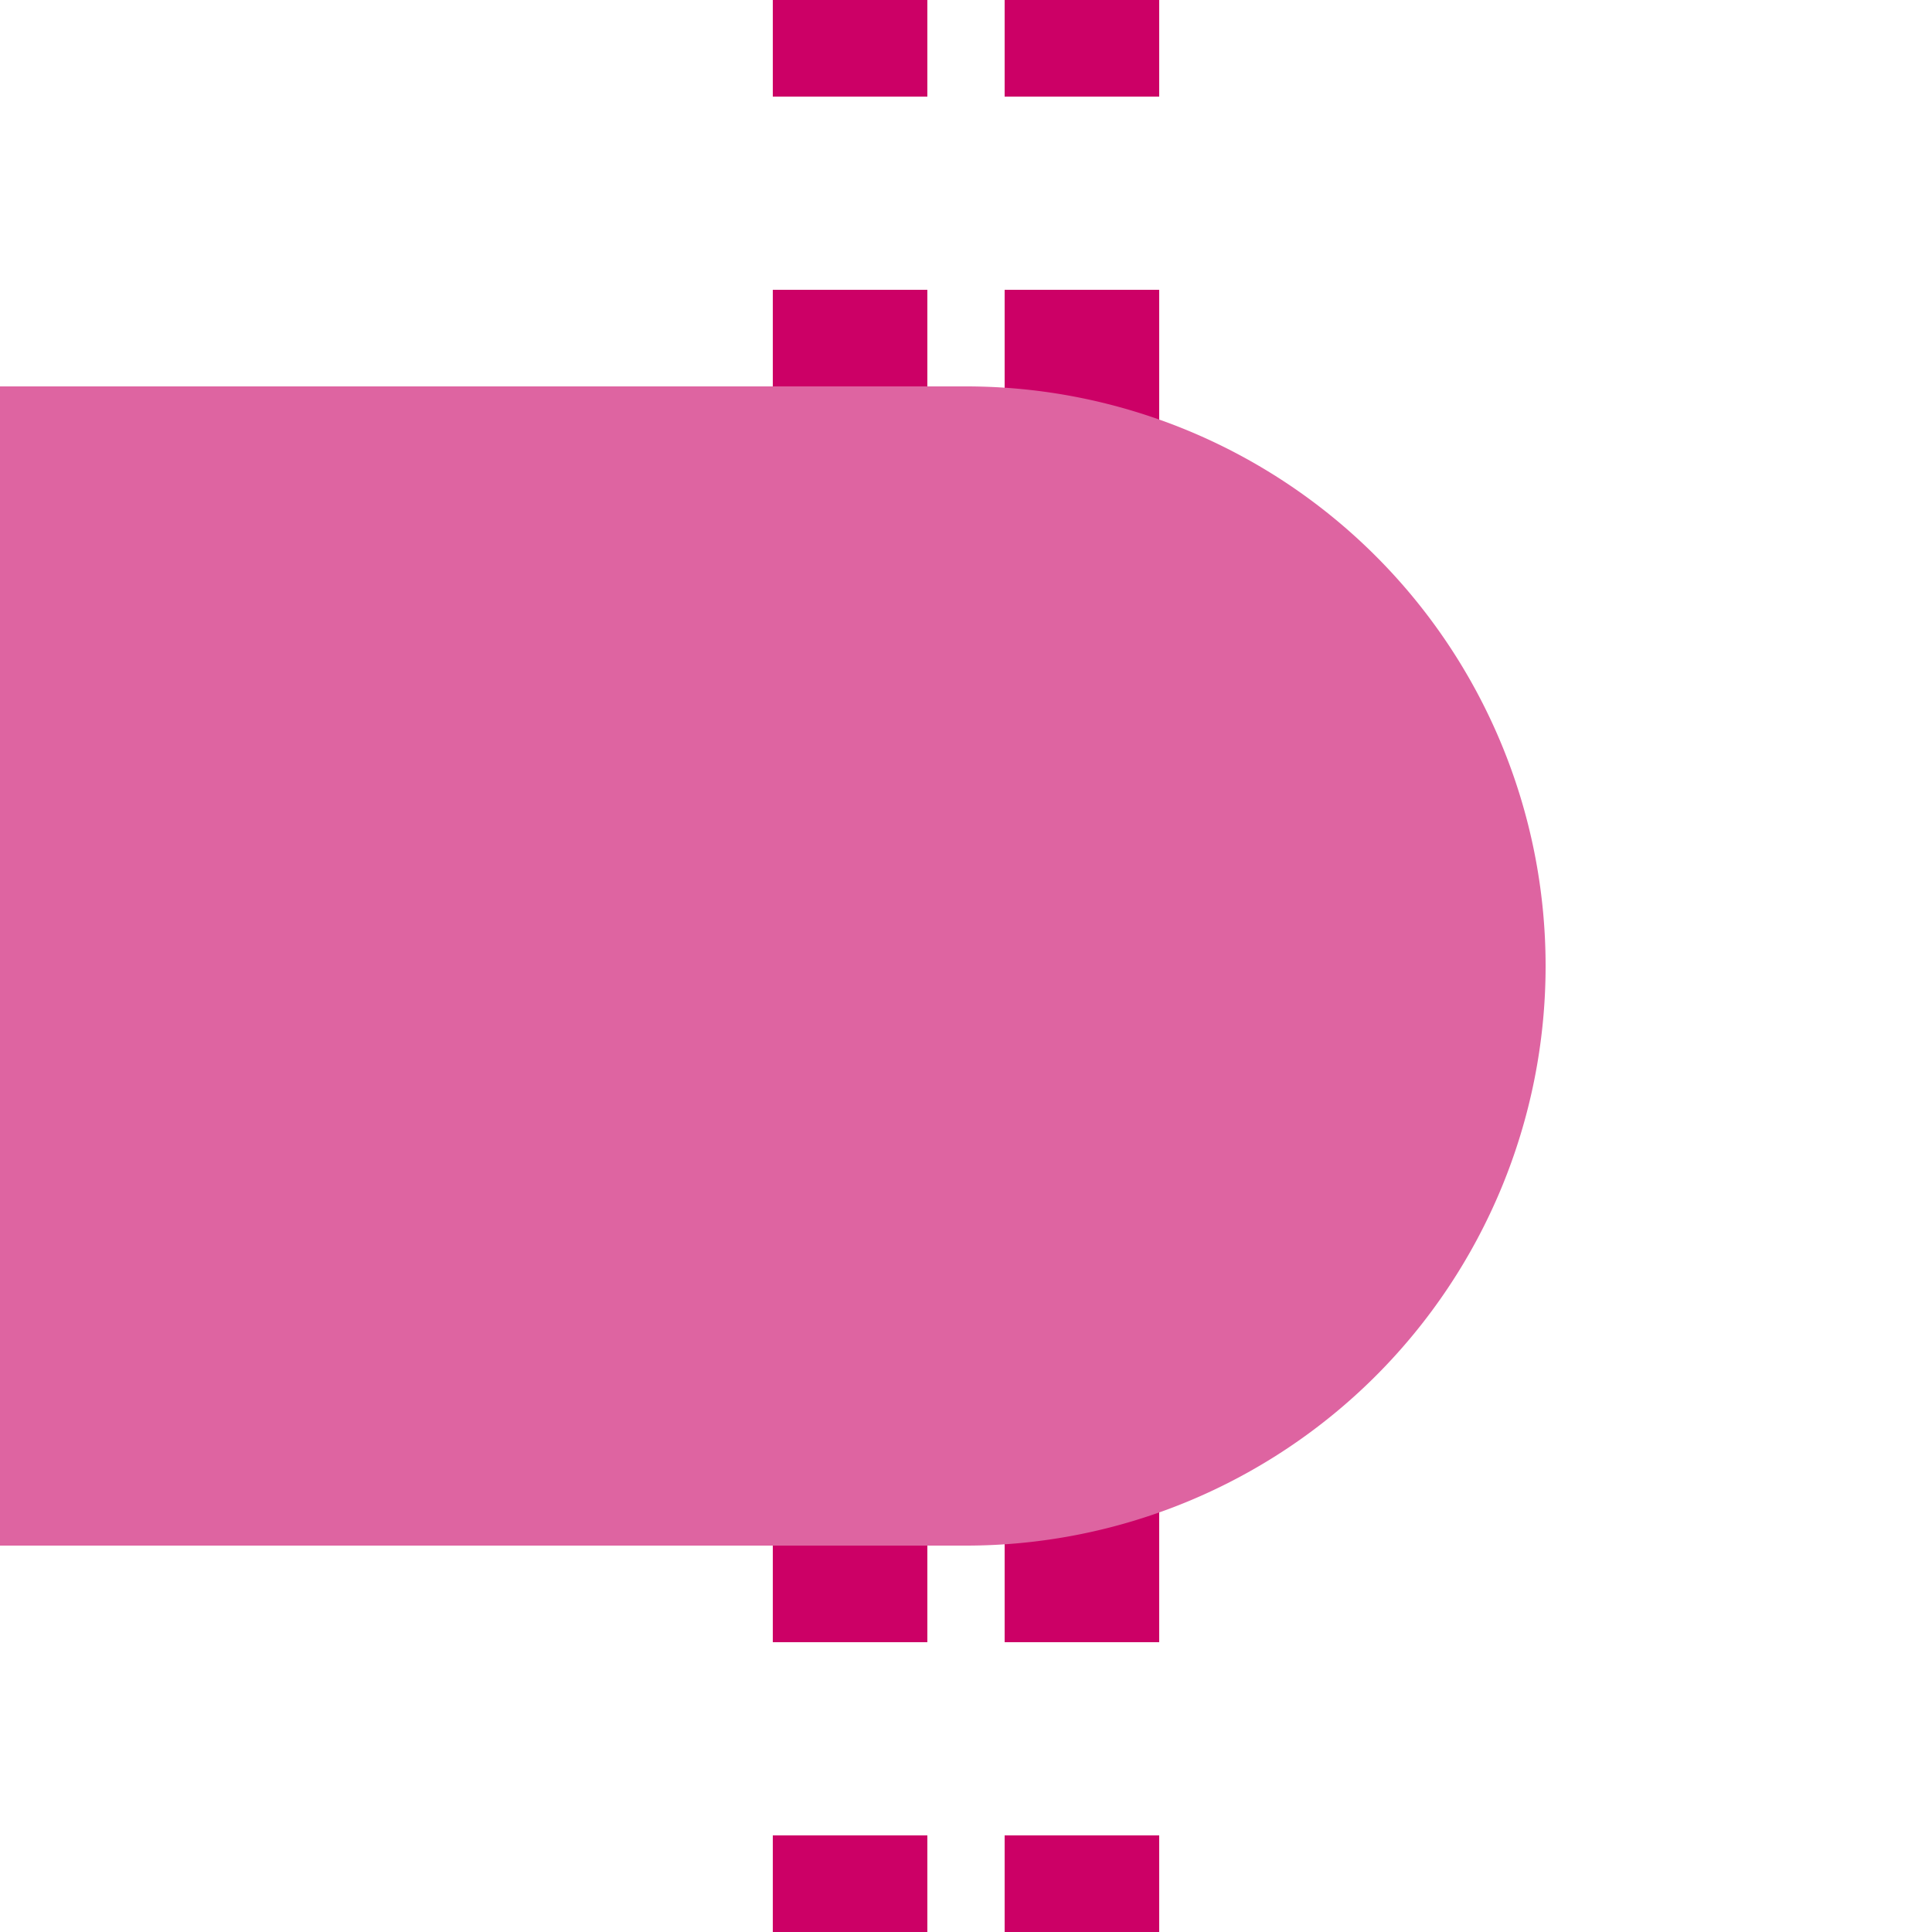
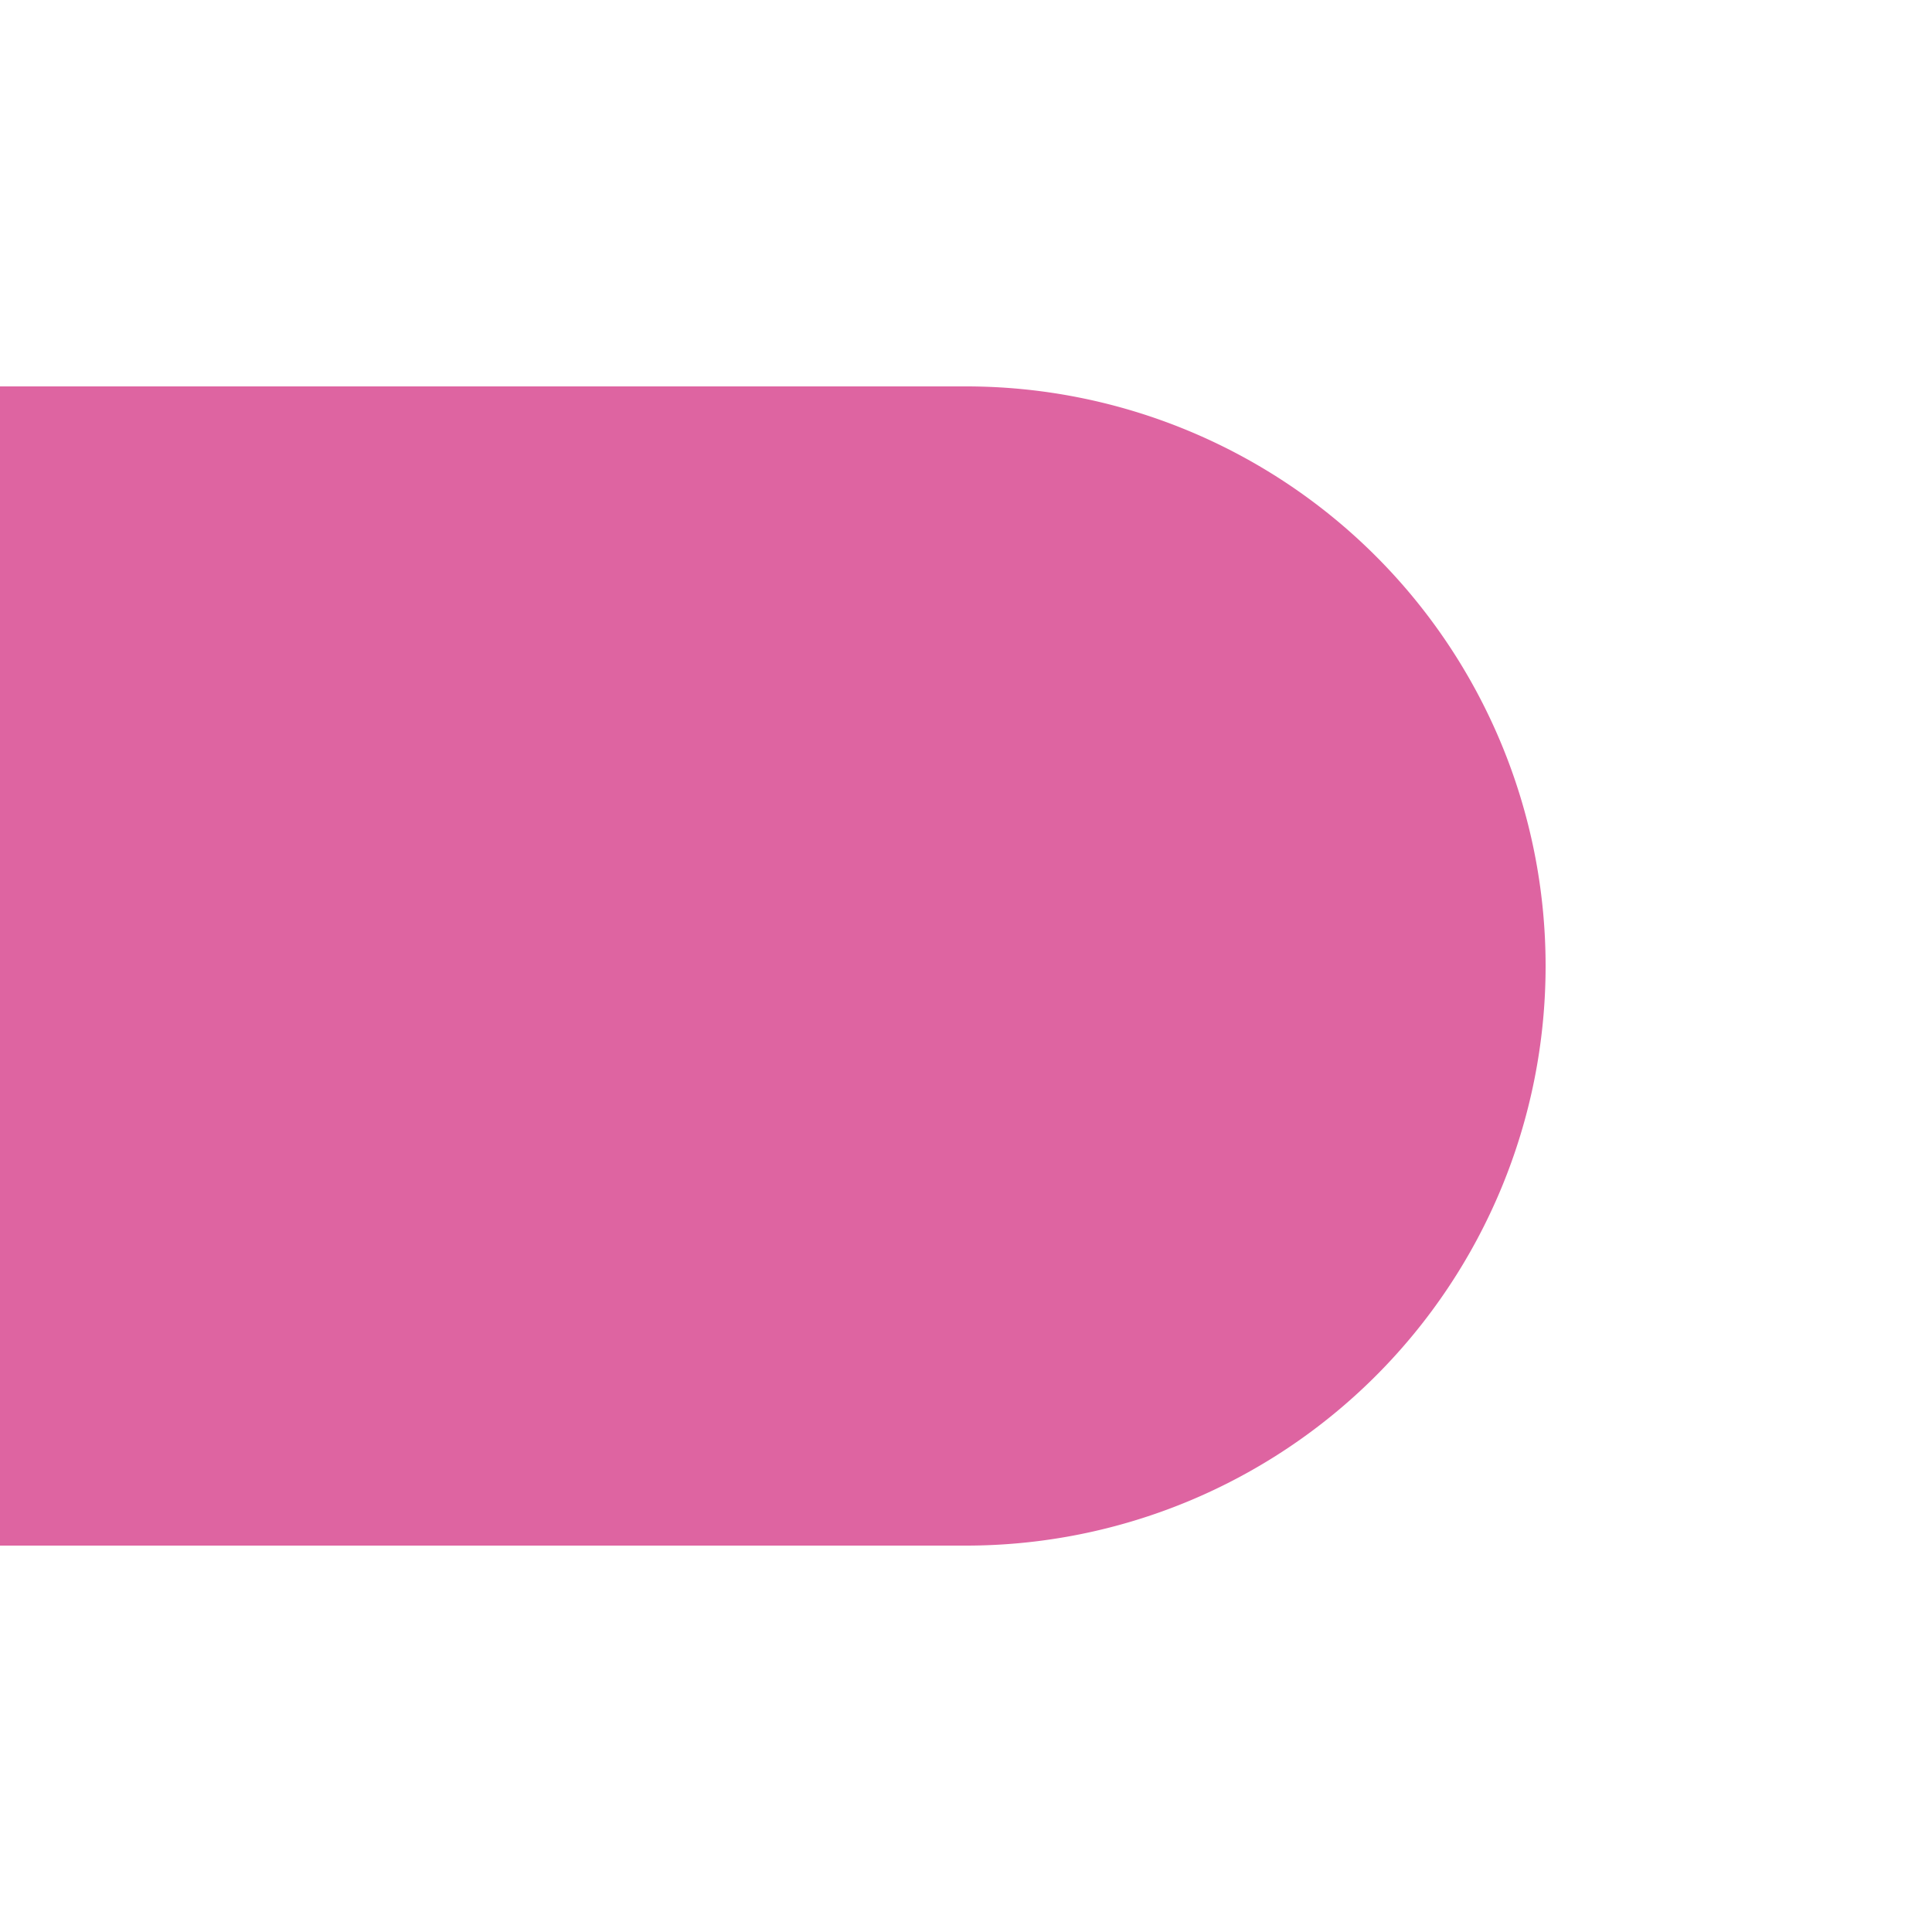
<svg xmlns="http://www.w3.org/2000/svg" width="500" height="500">
  <title>etBHF-R ruby</title>
-   <path stroke="#CC0066" d="m 220,525 V 0 m 60,525 V 0" stroke-width="40" stroke-dasharray="50" />
  <path fill="#DE64A1" d="M 0,100 H 250 a 150,150 0 0 1 0,300 H 0" />
</svg>